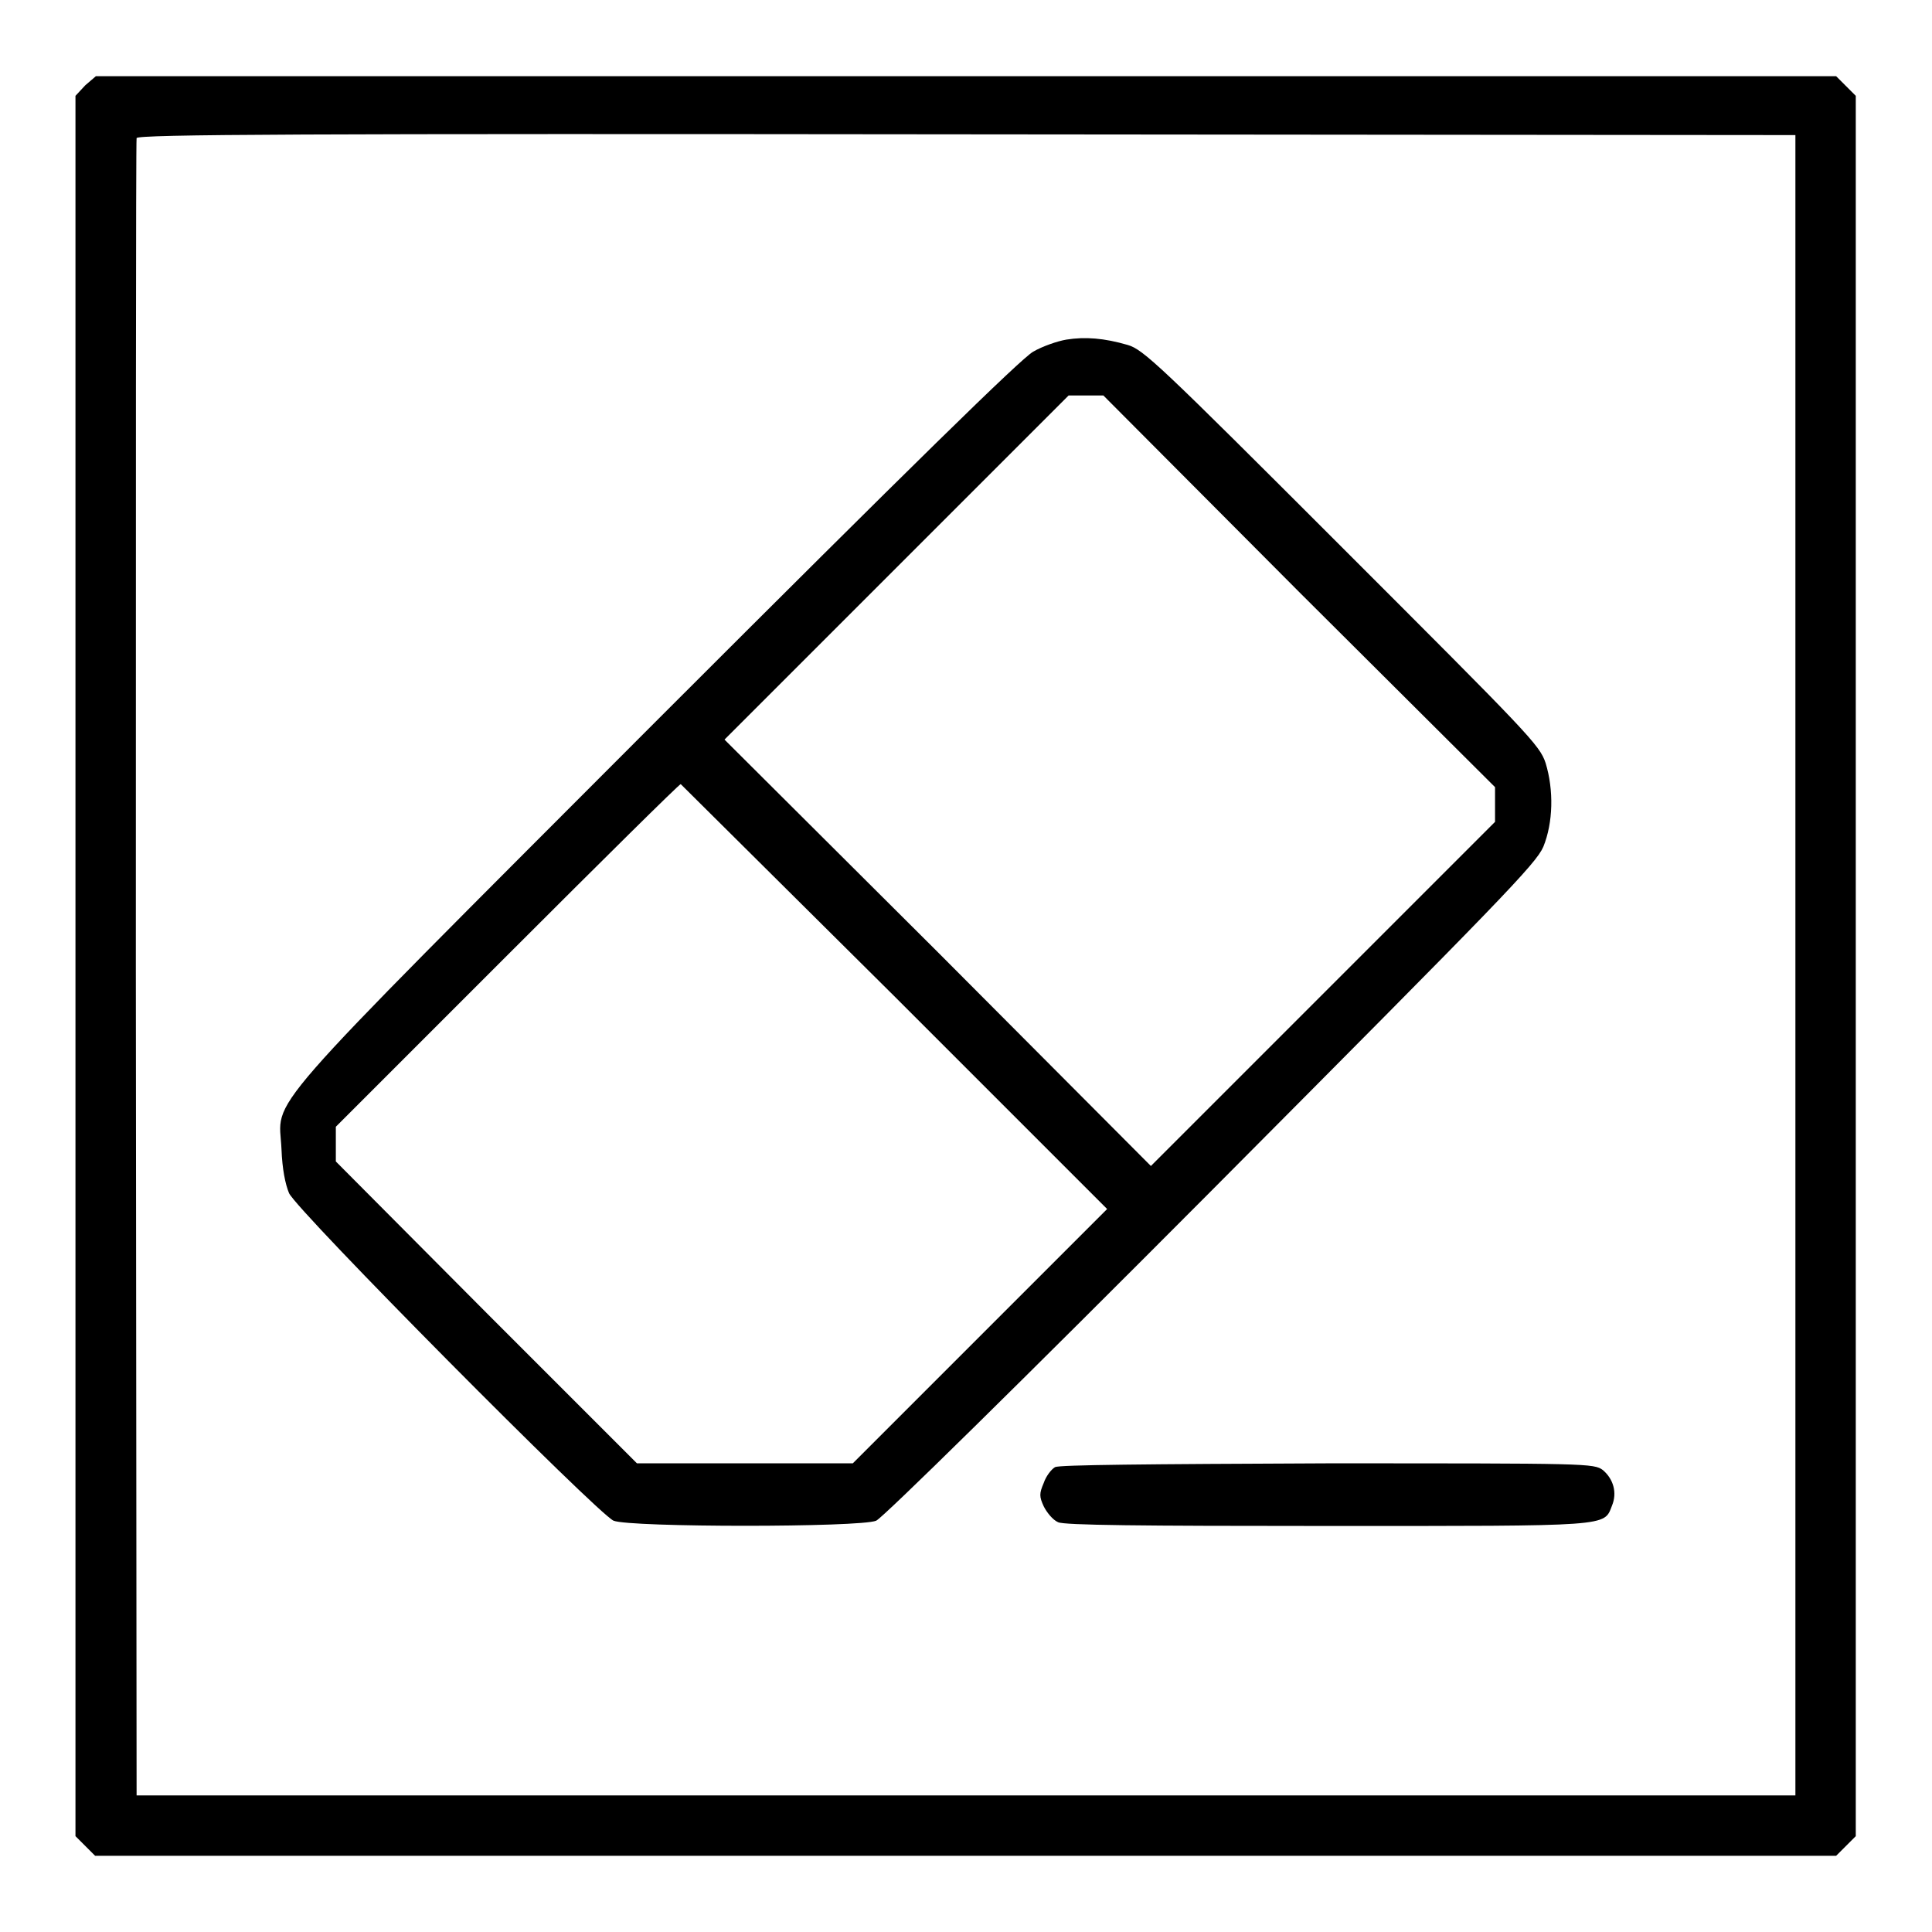
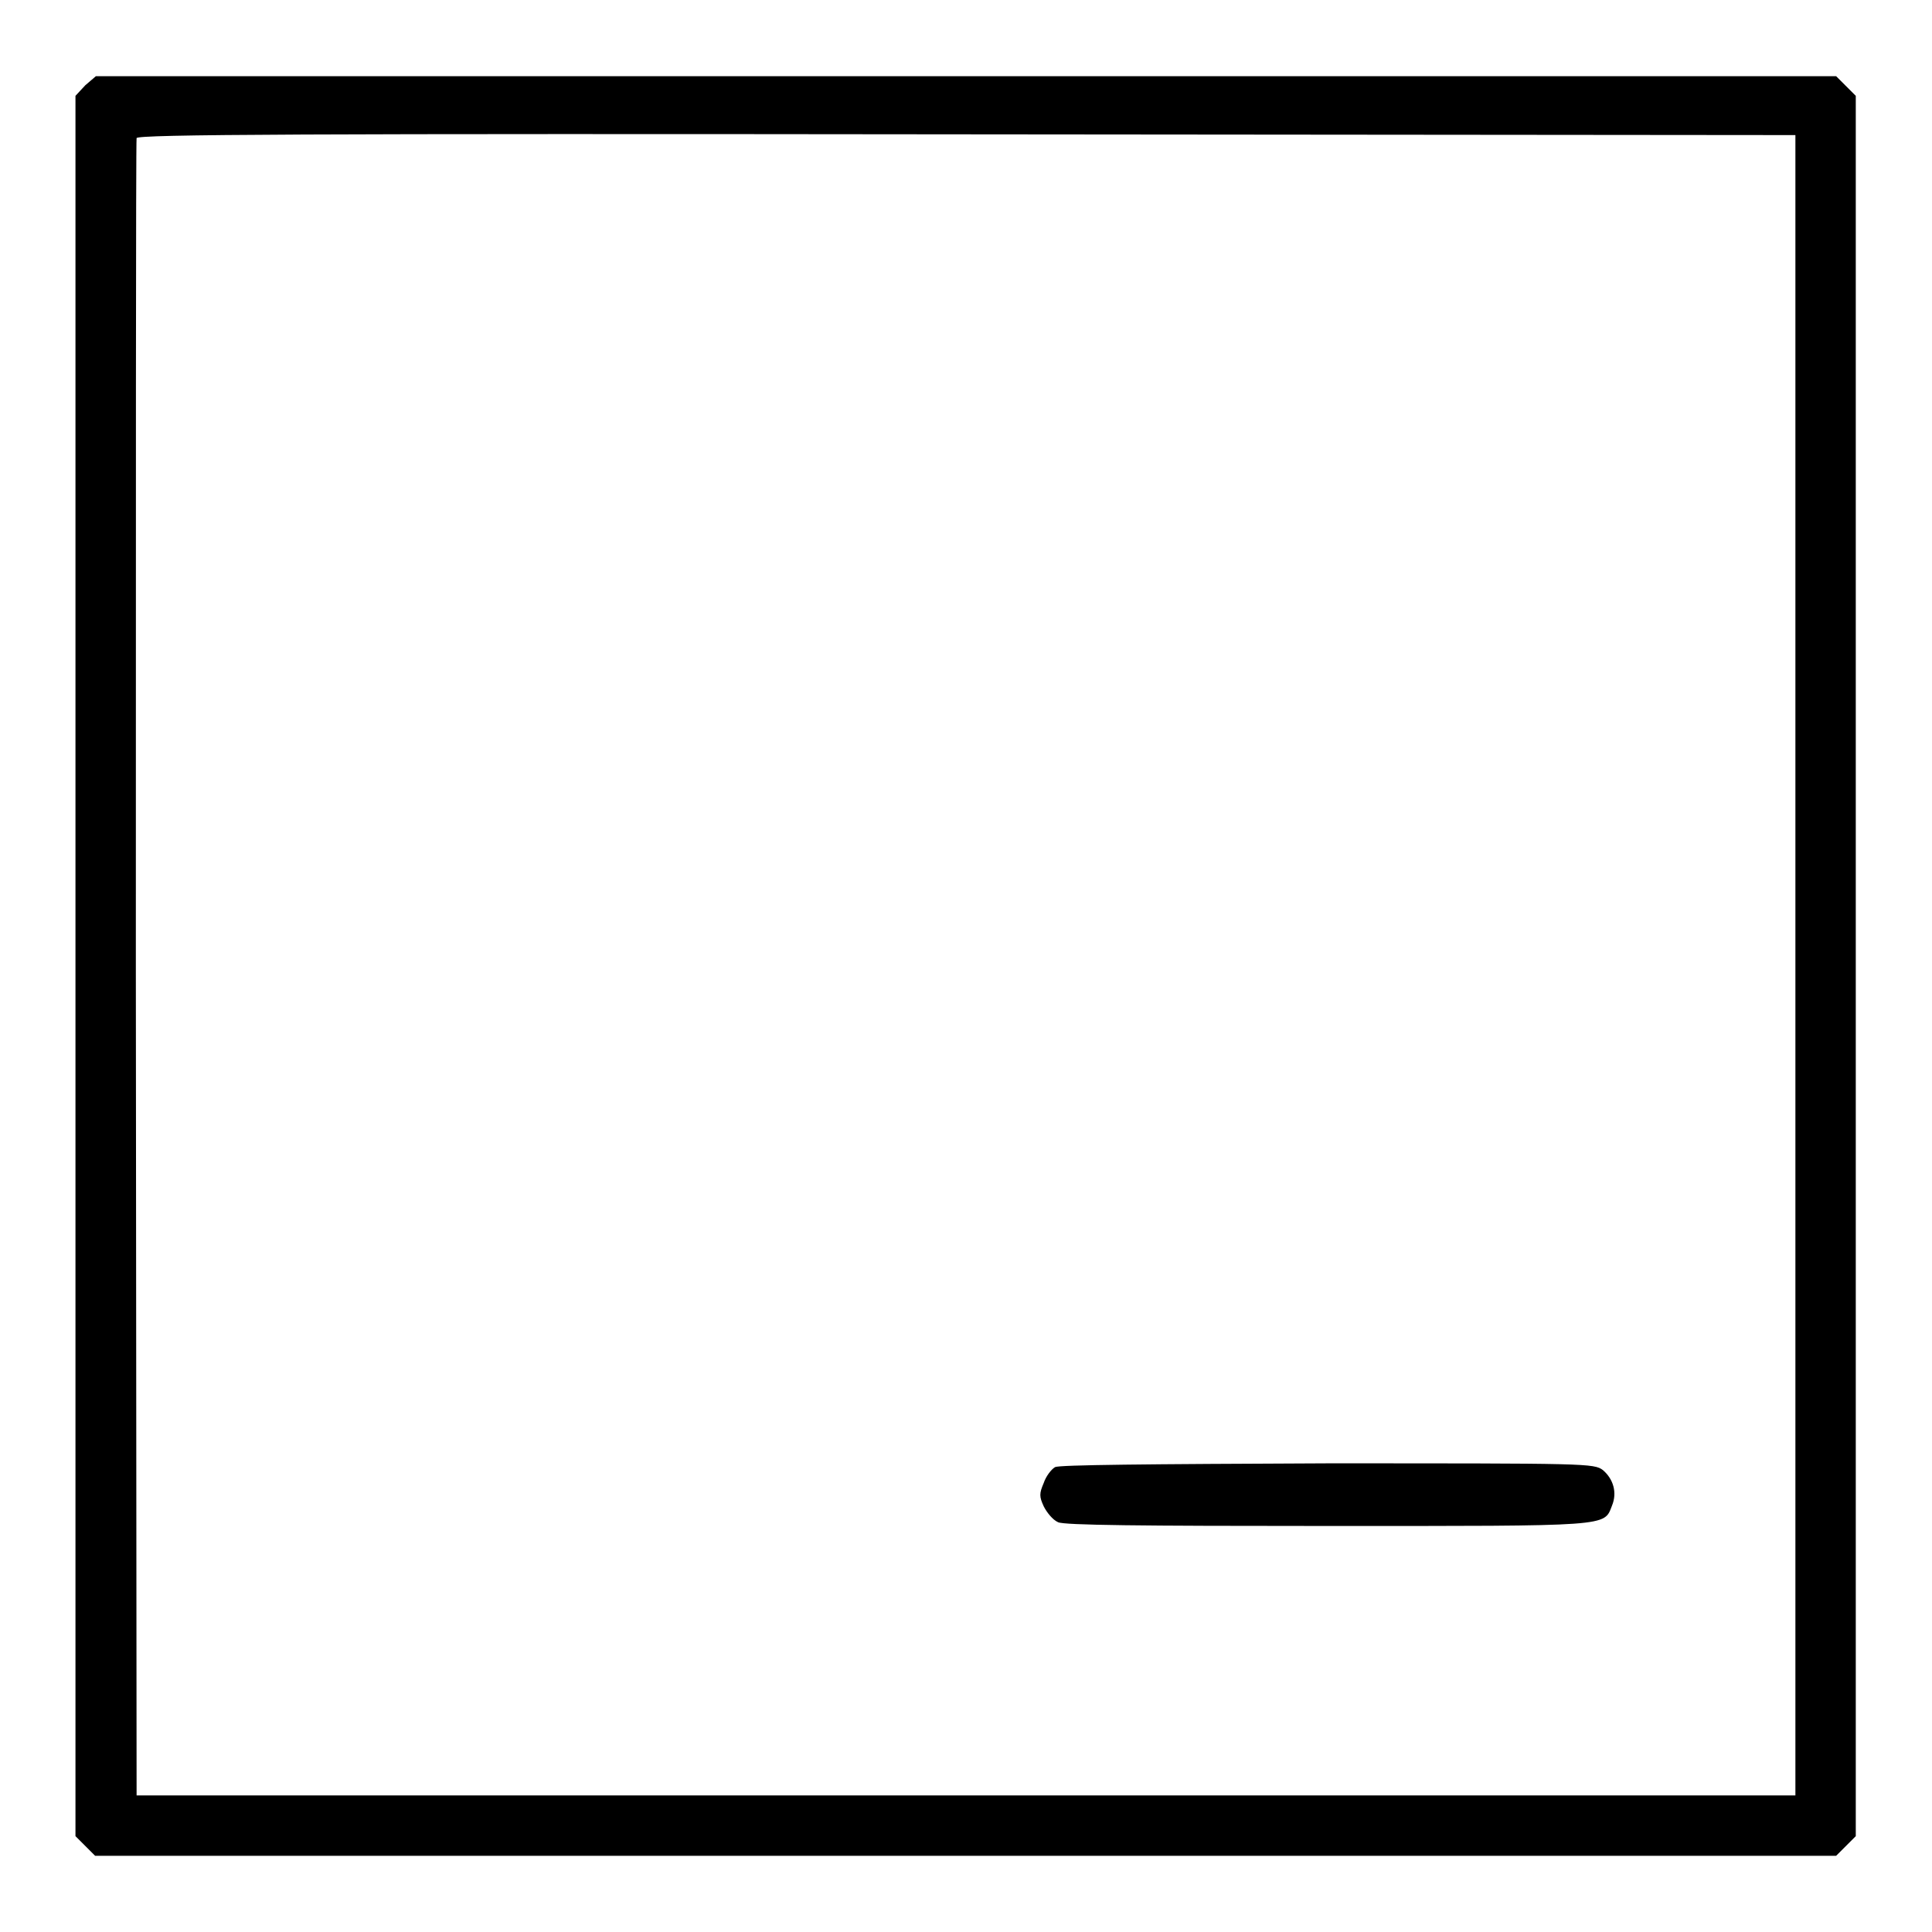
<svg xmlns="http://www.w3.org/2000/svg" version="1.1" x="0px" y="0px" viewBox="0 0 256 256" enable-background="new 0 0 256 256" xml:space="preserve">
  <g>
    <g>
      <g>
-         <path fill="#000000" d="M11.3,11.3L10,12.7V128v115.3l1.3,1.3l1.3,1.3H128h115.3l1.3-1.3l1.3-1.3V128V12.7l-1.3-1.3l-1.3-1.3H128H12.7L11.3,11.3z M237.9,128v109.9H128H18.1l-0.1-109.5c0-60.2,0-109.7,0.1-110.1c0.1-0.5,22.4-0.6,110-0.5l109.8,0.1V128z" />
-         <path fill="#000000" d="M141.3,45c-1.2,0.2-3.2,0.9-4.4,1.6c-1.6,0.9-15.9,14.9-50,49c-53.9,54-49.9,49.5-49.6,56.7c0.1,2.6,0.5,4.6,1,5.8c1.1,2.4,40.9,42.5,43,43.4c2.2,0.9,32.7,0.9,34.8,0c0.9-0.4,19.3-18.5,44.4-43.7c38.5-38.7,43-43.3,44-45.6c1.3-3.2,1.4-7.5,0.3-11.1c-0.8-2.4-2.2-3.8-27-28.6c-24.2-24.2-26.3-26.2-28.4-26.8C146.3,44.8,143.8,44.6,141.3,45z M172.1,78.4l26,25.9v2.3v2.3l-22.8,22.8l-22.8,22.8l-28.2-28.3L96,98l22.8-22.8l22.8-22.8h2.3h2.3L172.1,78.4z M118.6,132.1l28.1,28.1l-16.8,16.8L113,193.9H98.7H84.4l-20-20l-19.9-20v-2.3v-2.3l22.7-22.7c12.5-12.5,22.8-22.7,23-22.7C90.3,104,103.1,116.7,118.6,132.1z" />
+         <path fill="#000000" d="M11.3,11.3L10,12.7V128v115.3l1.3,1.3l1.3,1.3H128h115.3l1.3-1.3l1.3-1.3V128V12.7l-1.3-1.3l-1.3-1.3H128H12.7L11.3,11.3z M237.9,128v109.9H128H18.1l-0.1-109.5c0-60.2,0-109.7,0.1-110.1c0.1-0.5,22.4-0.6,110-0.5l109.8,0.1z" />
        <path fill="#000000" d="M139.8,194.4c-0.5,0.3-1.2,1.2-1.5,2.1c-0.6,1.4-0.6,1.8,0,3.1c0.4,0.8,1.2,1.8,1.9,2.1c0.8,0.4,10.8,0.5,35.7,0.5c37.8,0,36.6,0.1,37.7-2.7c0.7-1.7,0.2-3.5-1.2-4.7c-1.2-0.9-2-0.9-36.5-0.9C151.7,194,140.4,194.1,139.8,194.4z" />
      </g>
    </g>
  </g>
</svg>